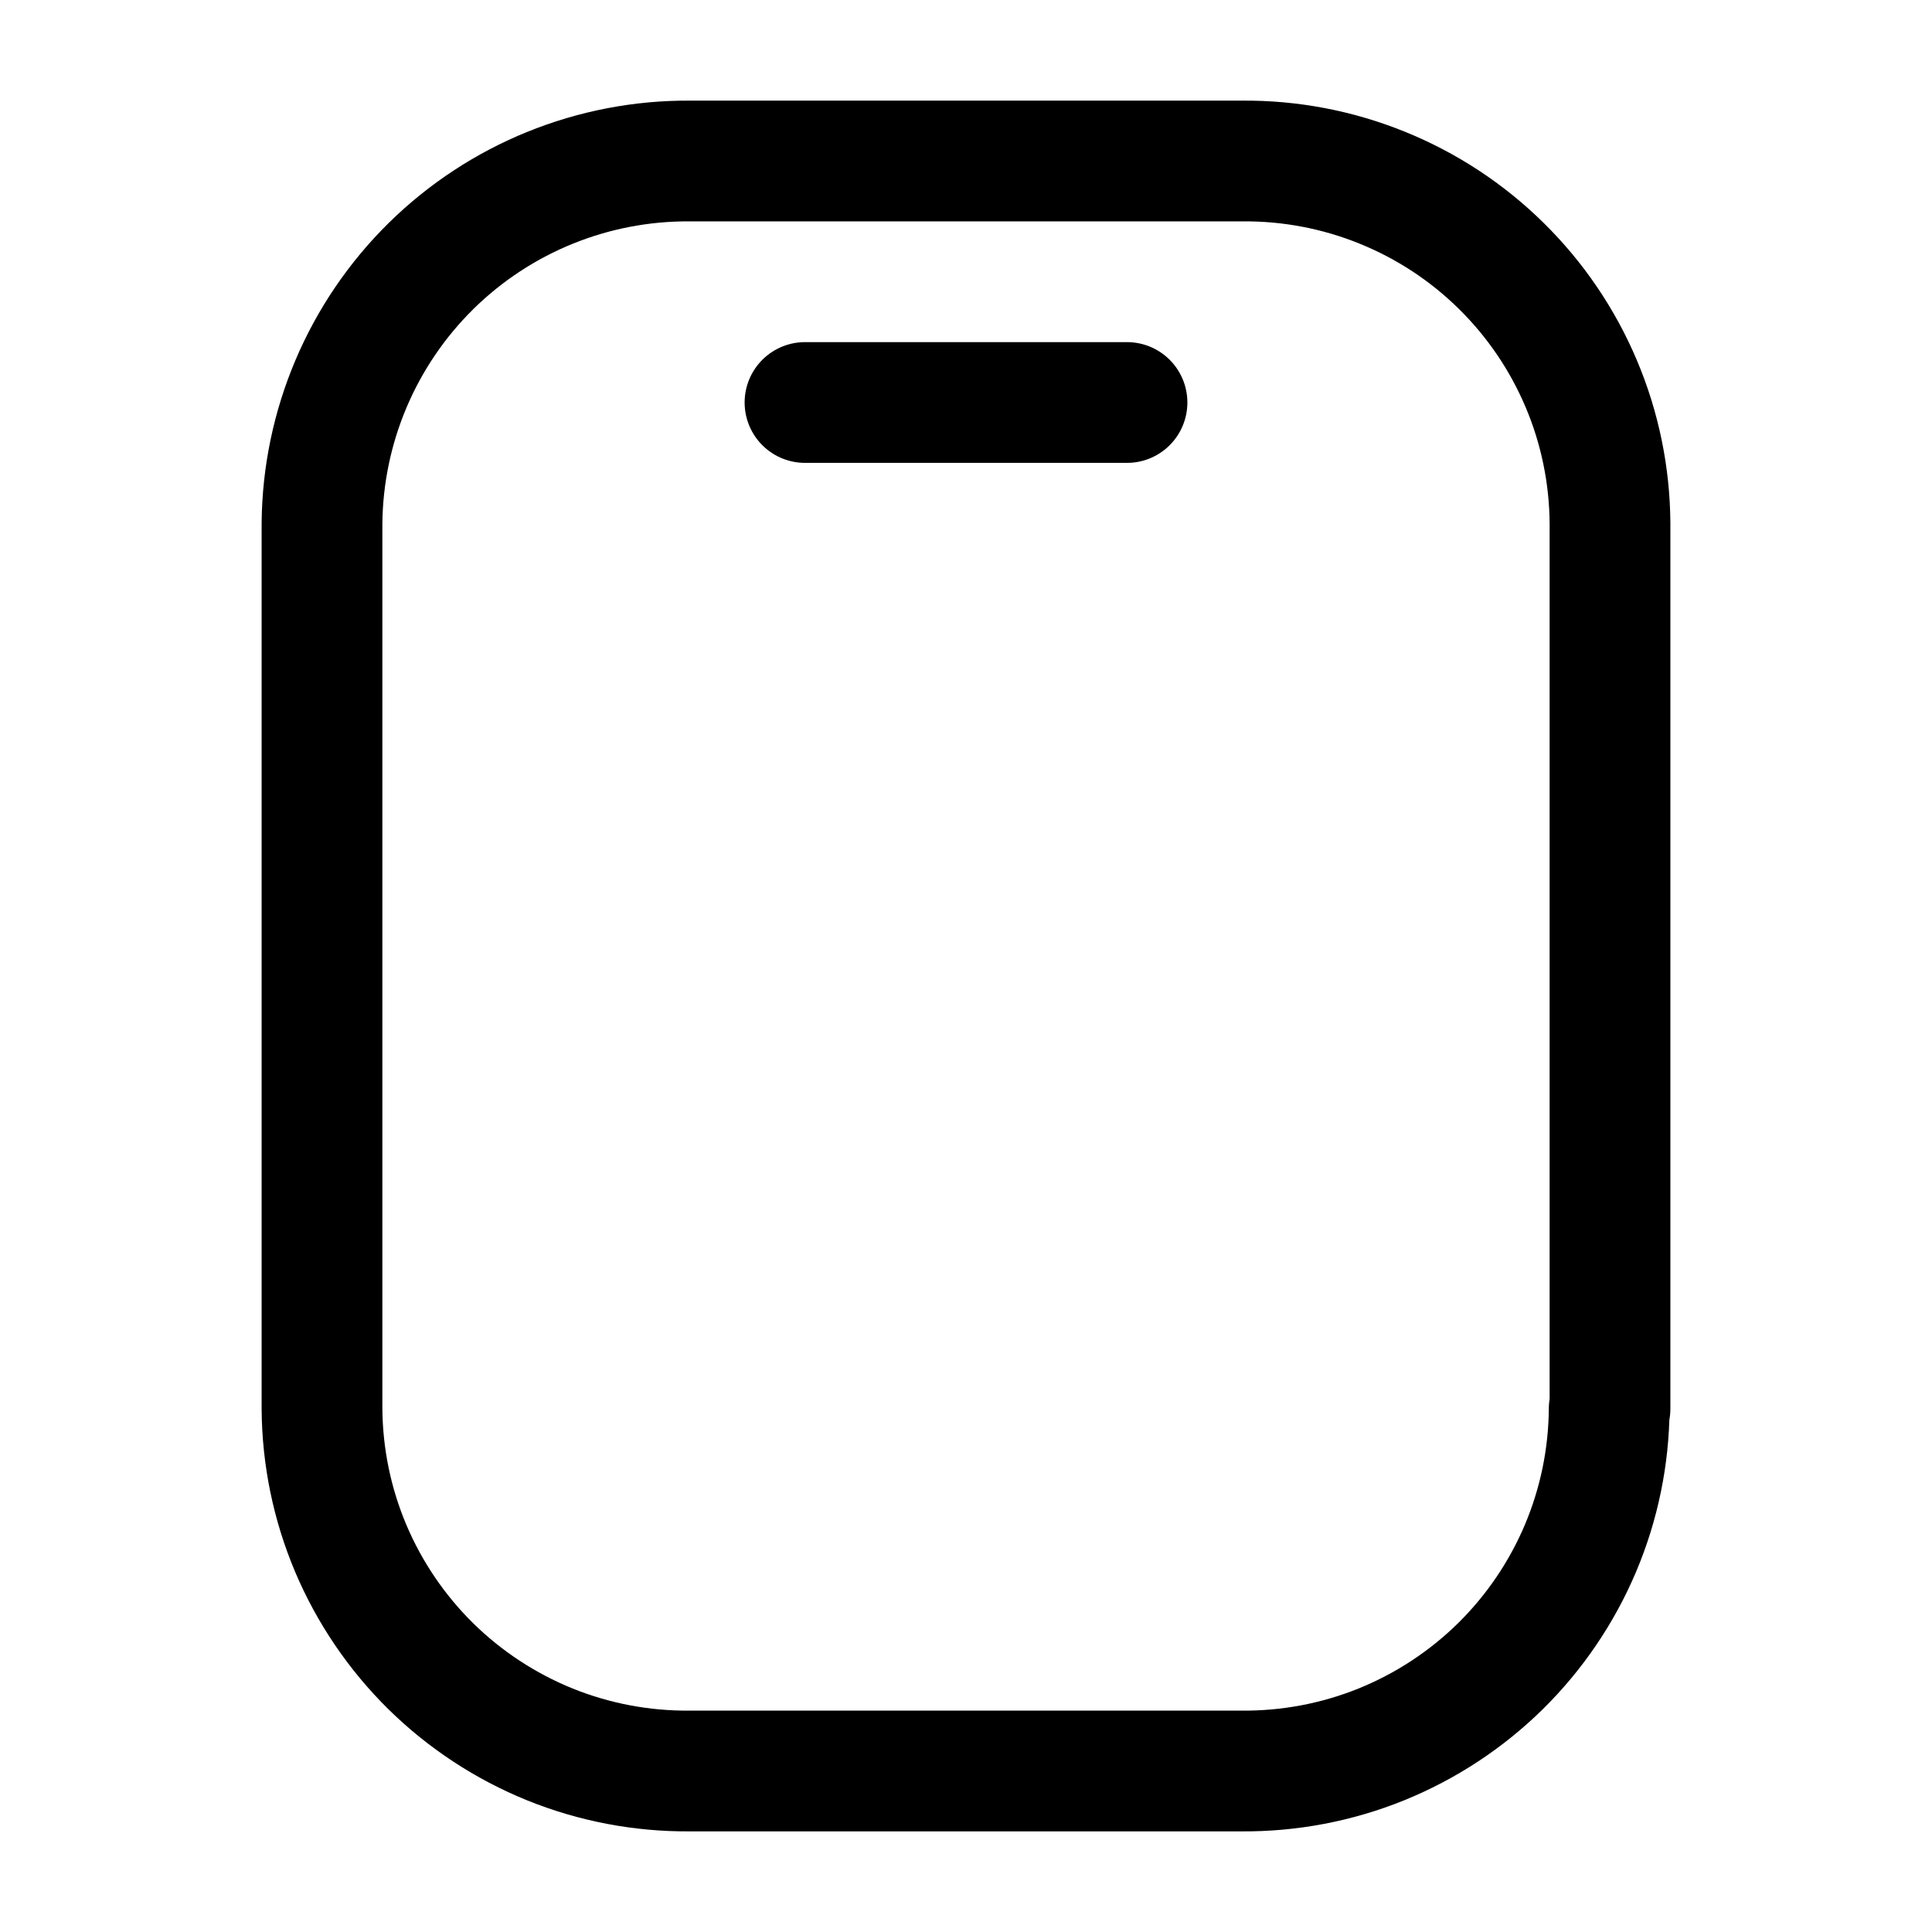
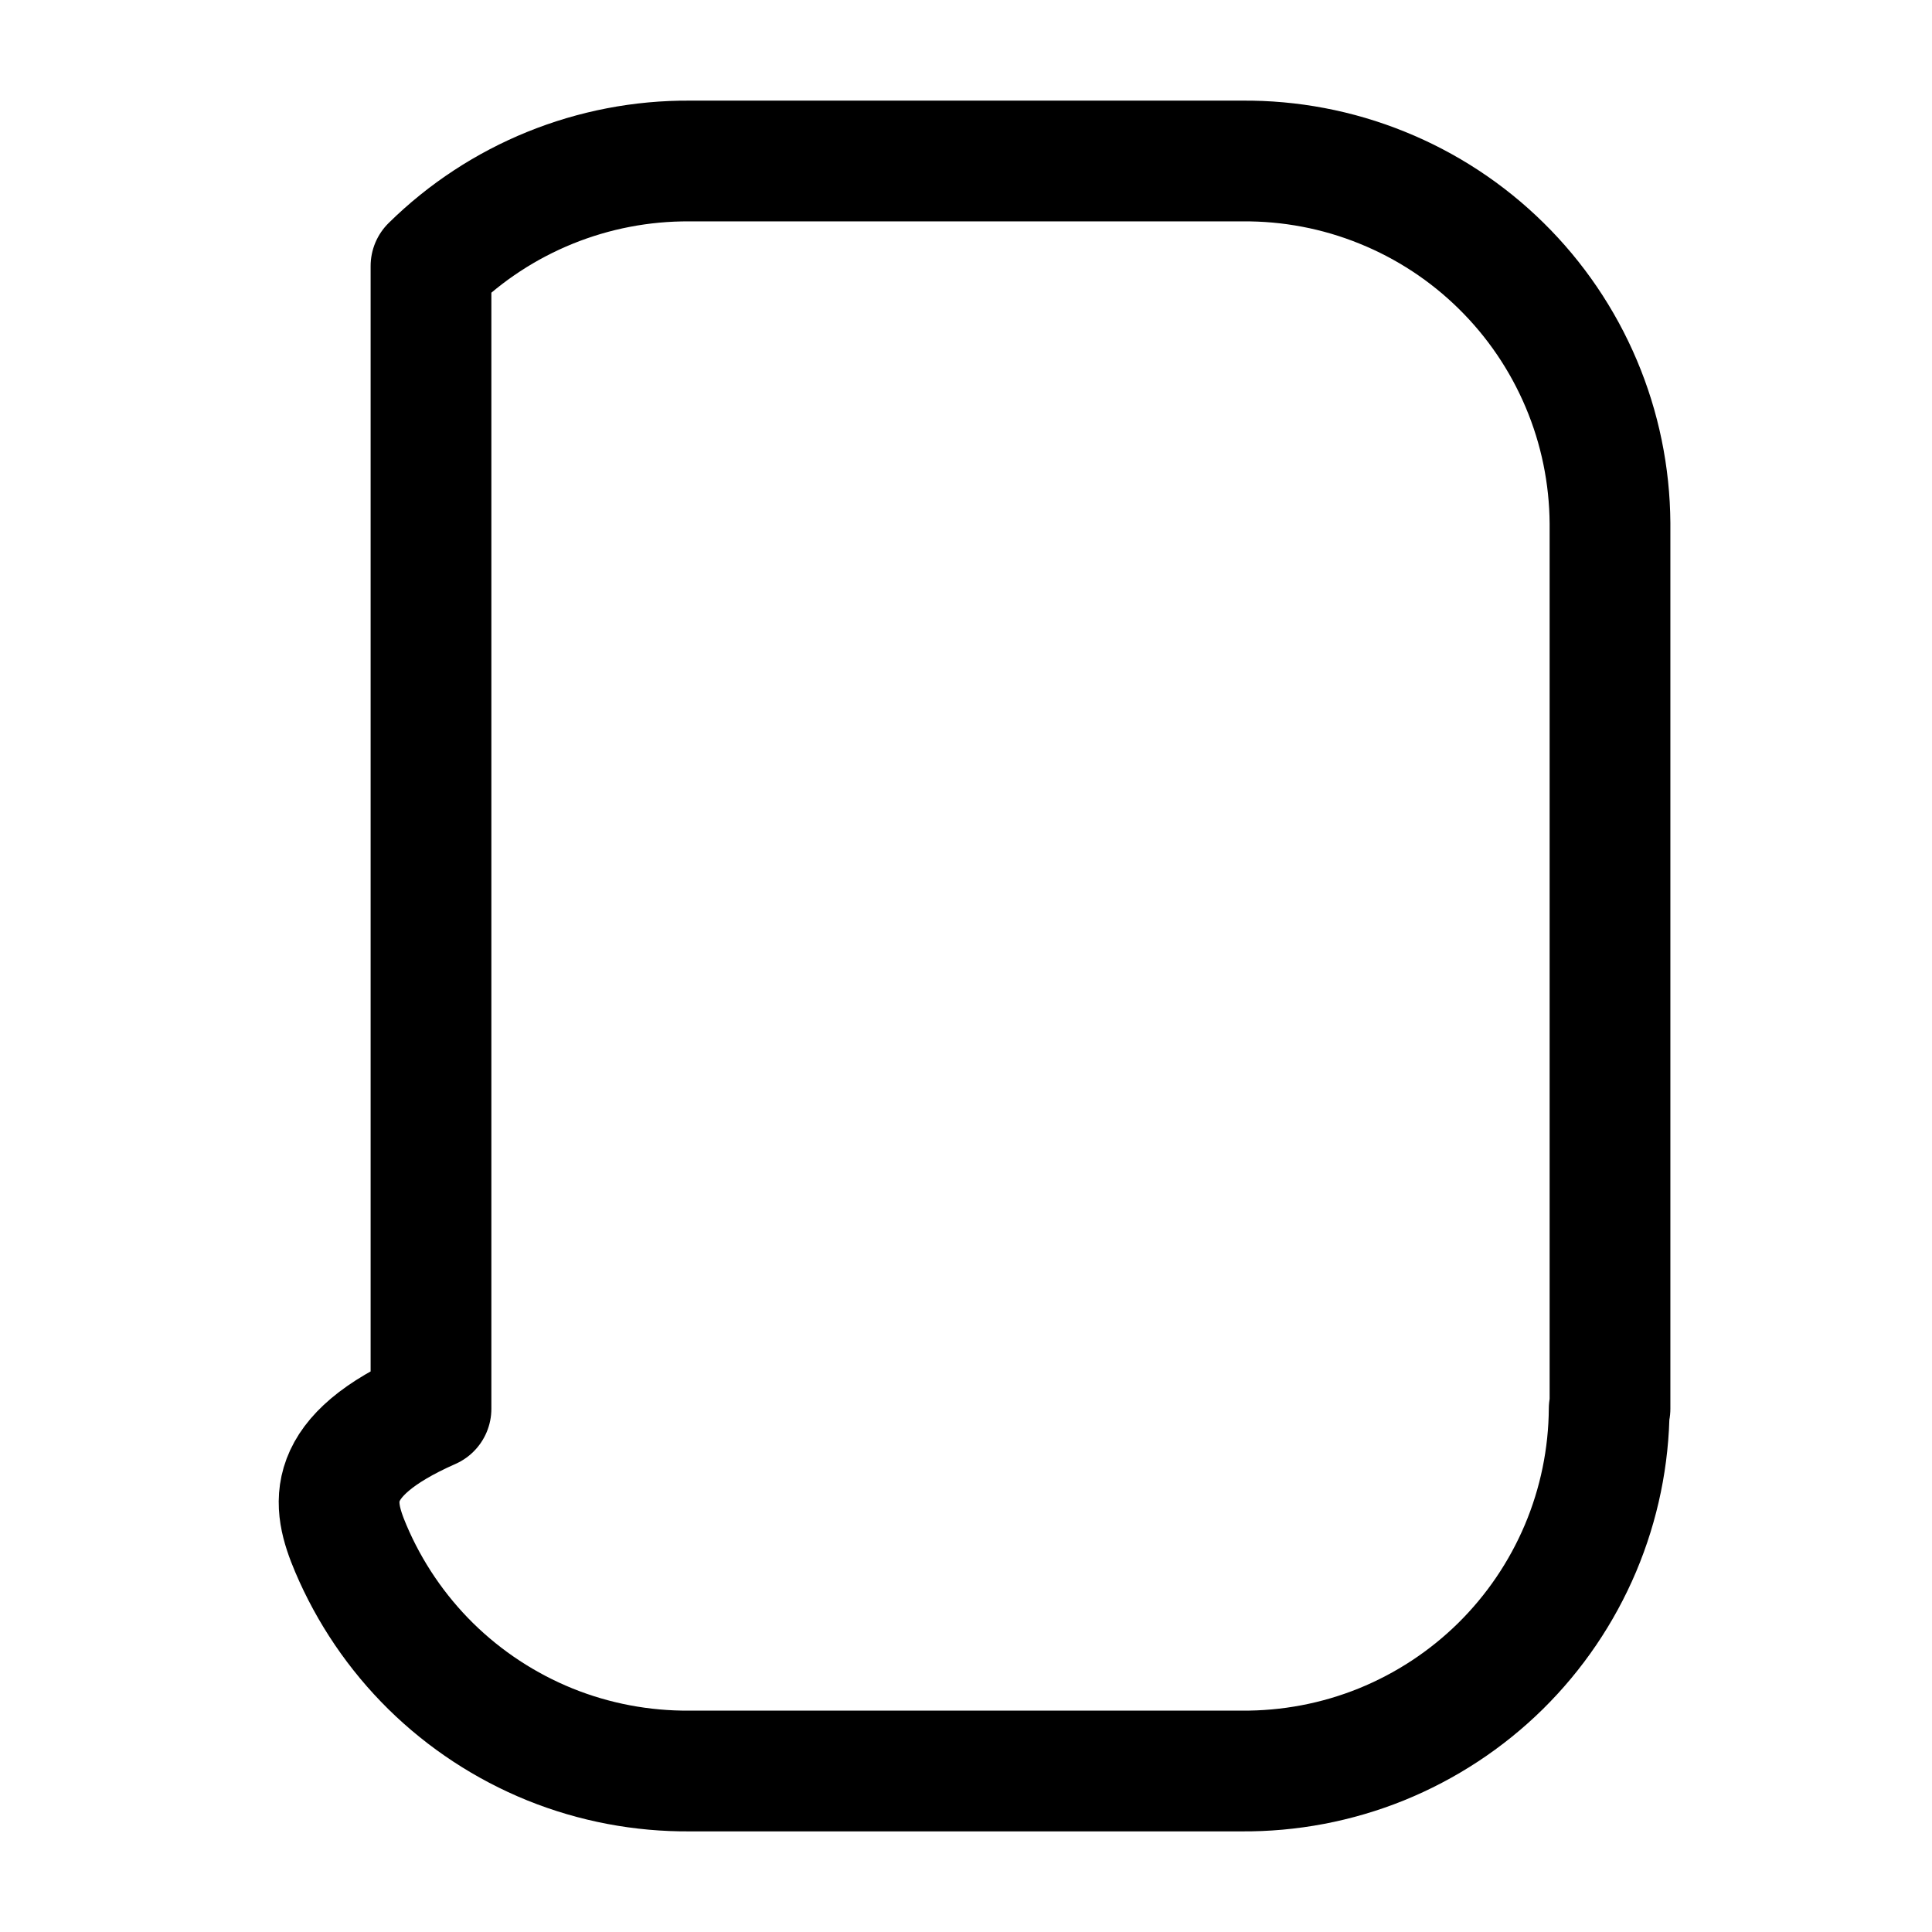
<svg xmlns="http://www.w3.org/2000/svg" width="800px" height="800px" viewBox="0 0 24 24" fill="none">
-   <path d="M20 17.5V6.5C19.996 5.904 19.875 5.315 19.643 4.767C19.411 4.218 19.073 3.72 18.648 3.302C18.224 2.884 17.721 2.554 17.169 2.331C16.617 2.107 16.026 1.995 15.43 2H8.57C7.368 1.992 6.211 2.461 5.354 3.305C4.498 4.149 4.011 5.298 4 6.5V17.5C4.004 18.096 4.125 18.685 4.357 19.234C4.589 19.782 4.927 20.28 5.351 20.698C5.776 21.116 6.279 21.446 6.831 21.67C7.383 21.893 7.974 22.005 8.57 22H15.42C16.016 22.005 16.607 21.893 17.159 21.67C17.711 21.446 18.214 21.116 18.639 20.698C19.063 20.28 19.401 19.782 19.633 19.234C19.865 18.685 19.986 18.096 19.99 17.5H20Z" stroke="#000000" stroke-width="1.5" stroke-linecap="round" stroke-linejoin="round" />
-   <path d="M14 5H10" stroke="#000000" stroke-width="1.5" stroke-linecap="round" stroke-linejoin="round" />
+   <path d="M20 17.5V6.5C19.996 5.904 19.875 5.315 19.643 4.767C19.411 4.218 19.073 3.72 18.648 3.302C18.224 2.884 17.721 2.554 17.169 2.331C16.617 2.107 16.026 1.995 15.43 2H8.57C7.368 1.992 6.211 2.461 5.354 3.305V17.5C4.004 18.096 4.125 18.685 4.357 19.234C4.589 19.782 4.927 20.28 5.351 20.698C5.776 21.116 6.279 21.446 6.831 21.67C7.383 21.893 7.974 22.005 8.57 22H15.42C16.016 22.005 16.607 21.893 17.159 21.67C17.711 21.446 18.214 21.116 18.639 20.698C19.063 20.28 19.401 19.782 19.633 19.234C19.865 18.685 19.986 18.096 19.99 17.5H20Z" stroke="#000000" stroke-width="1.5" stroke-linecap="round" stroke-linejoin="round" />
</svg>